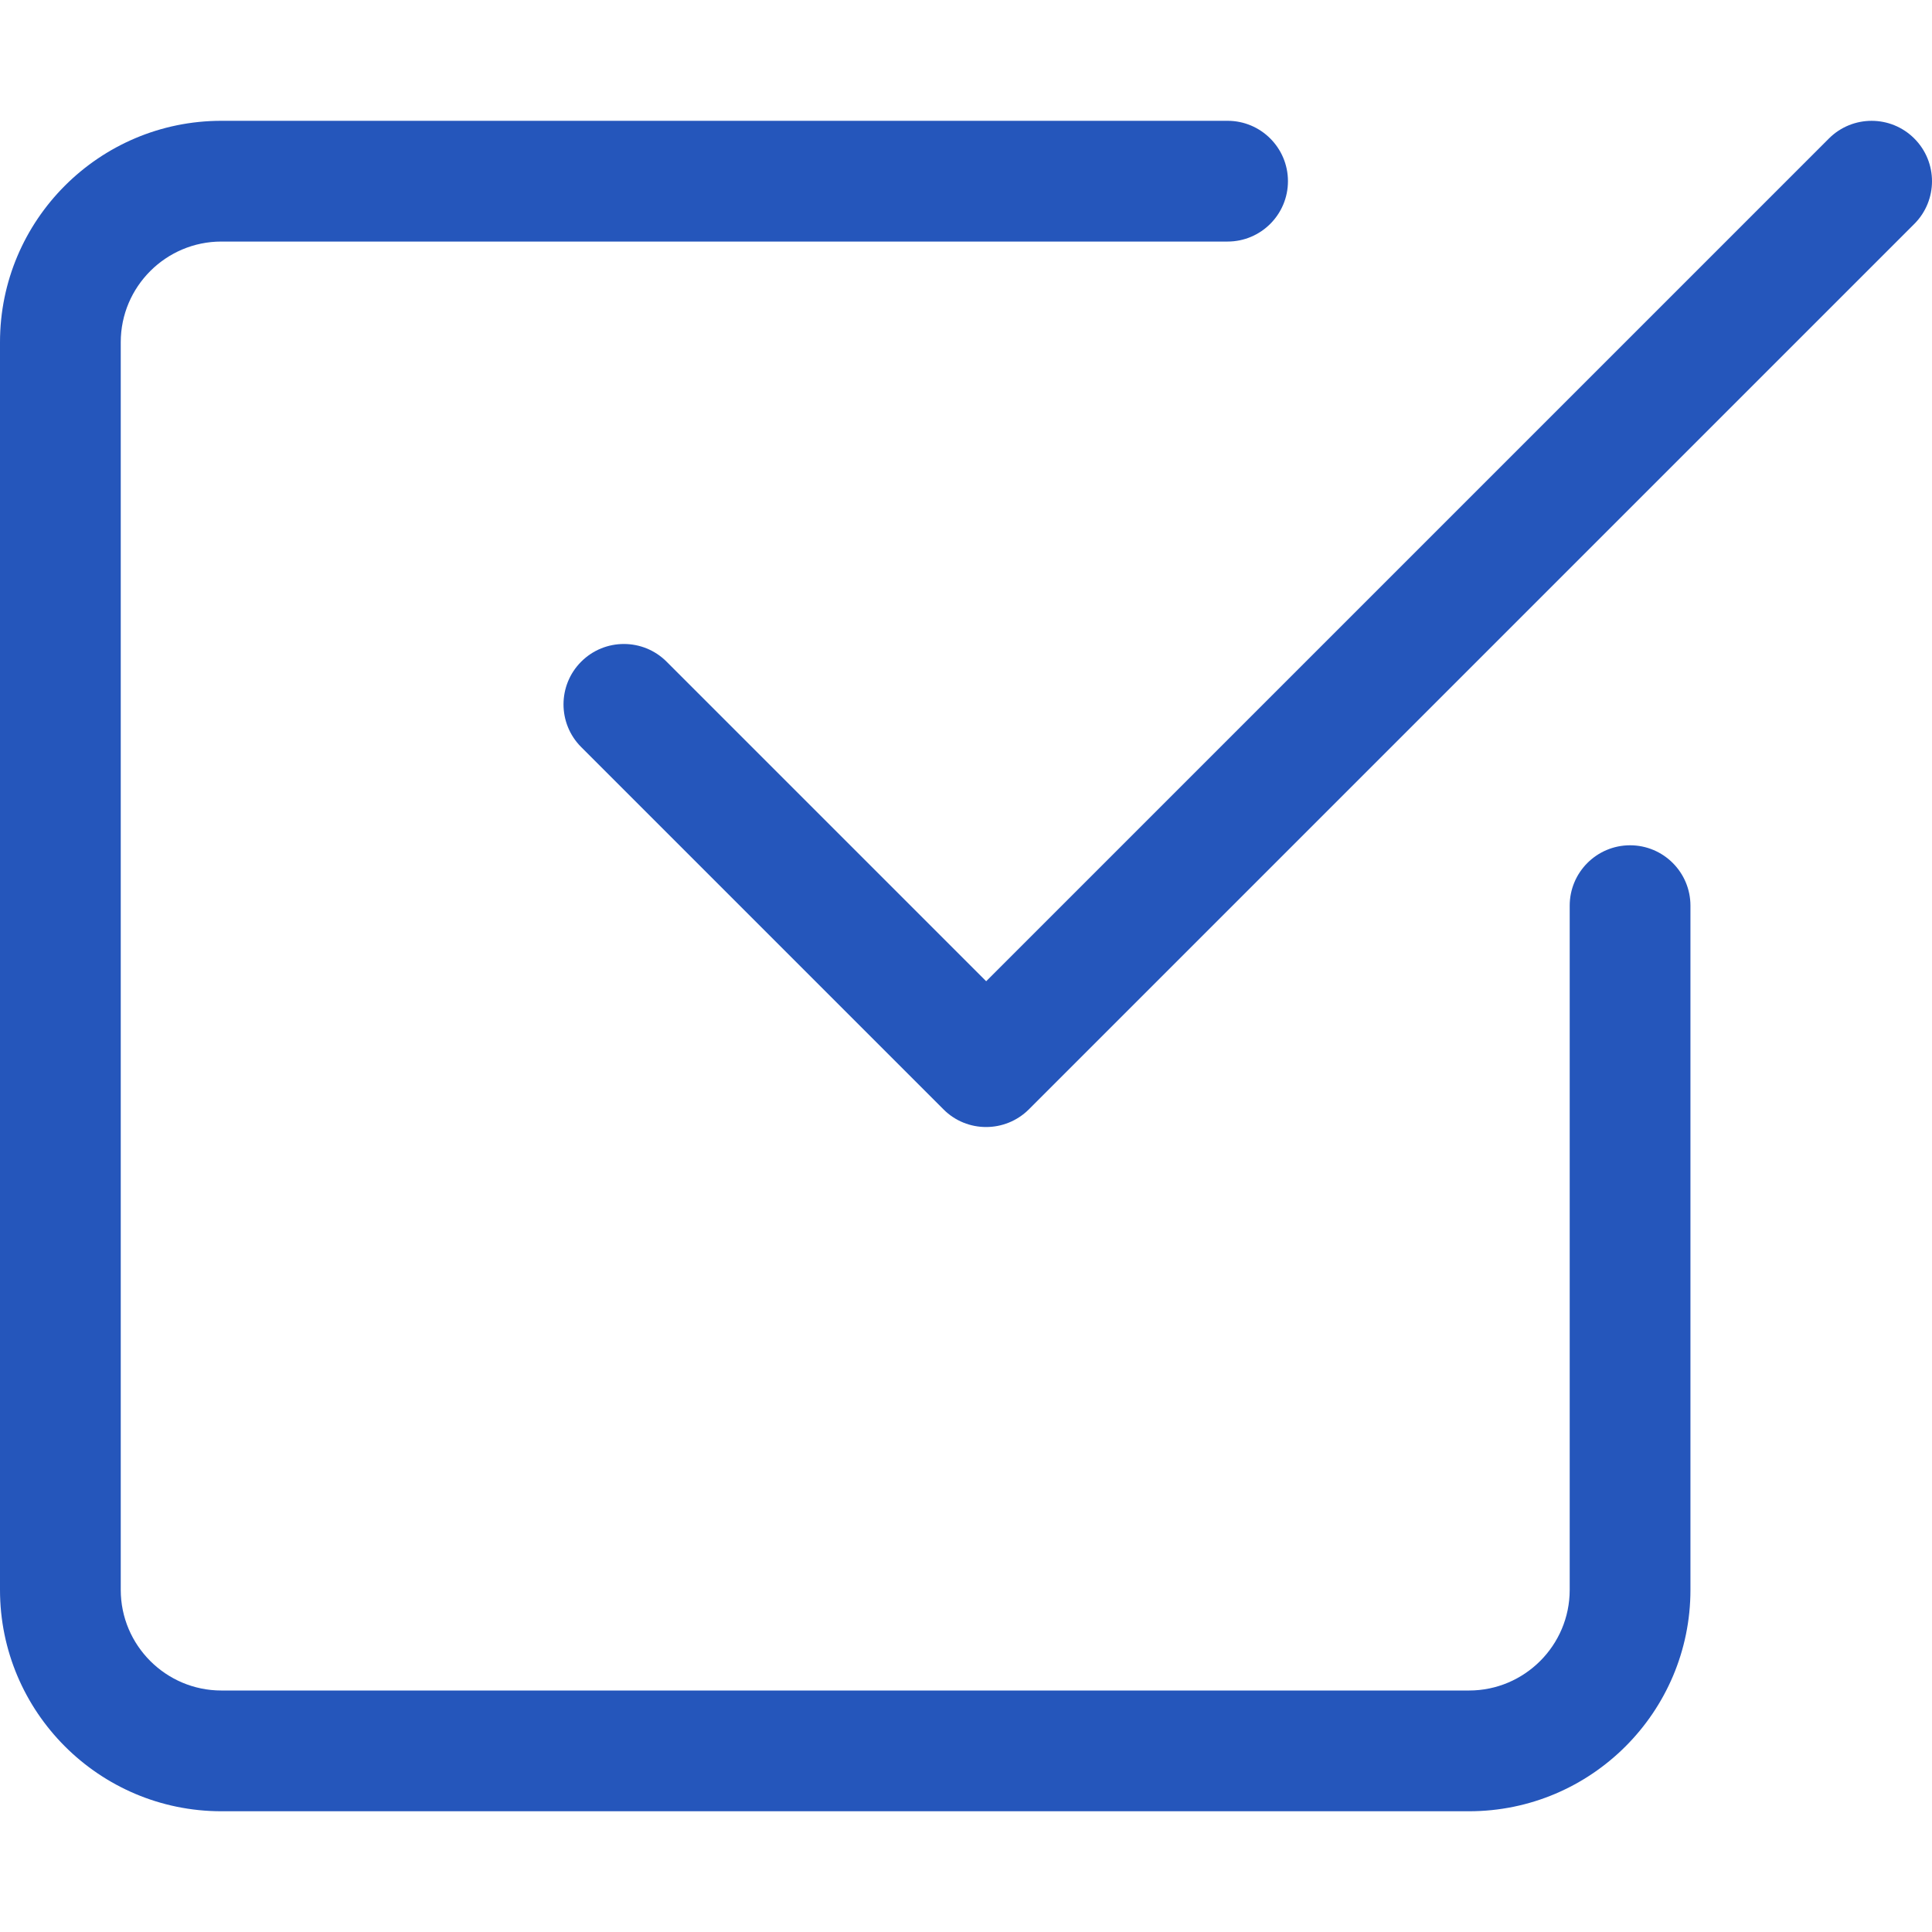
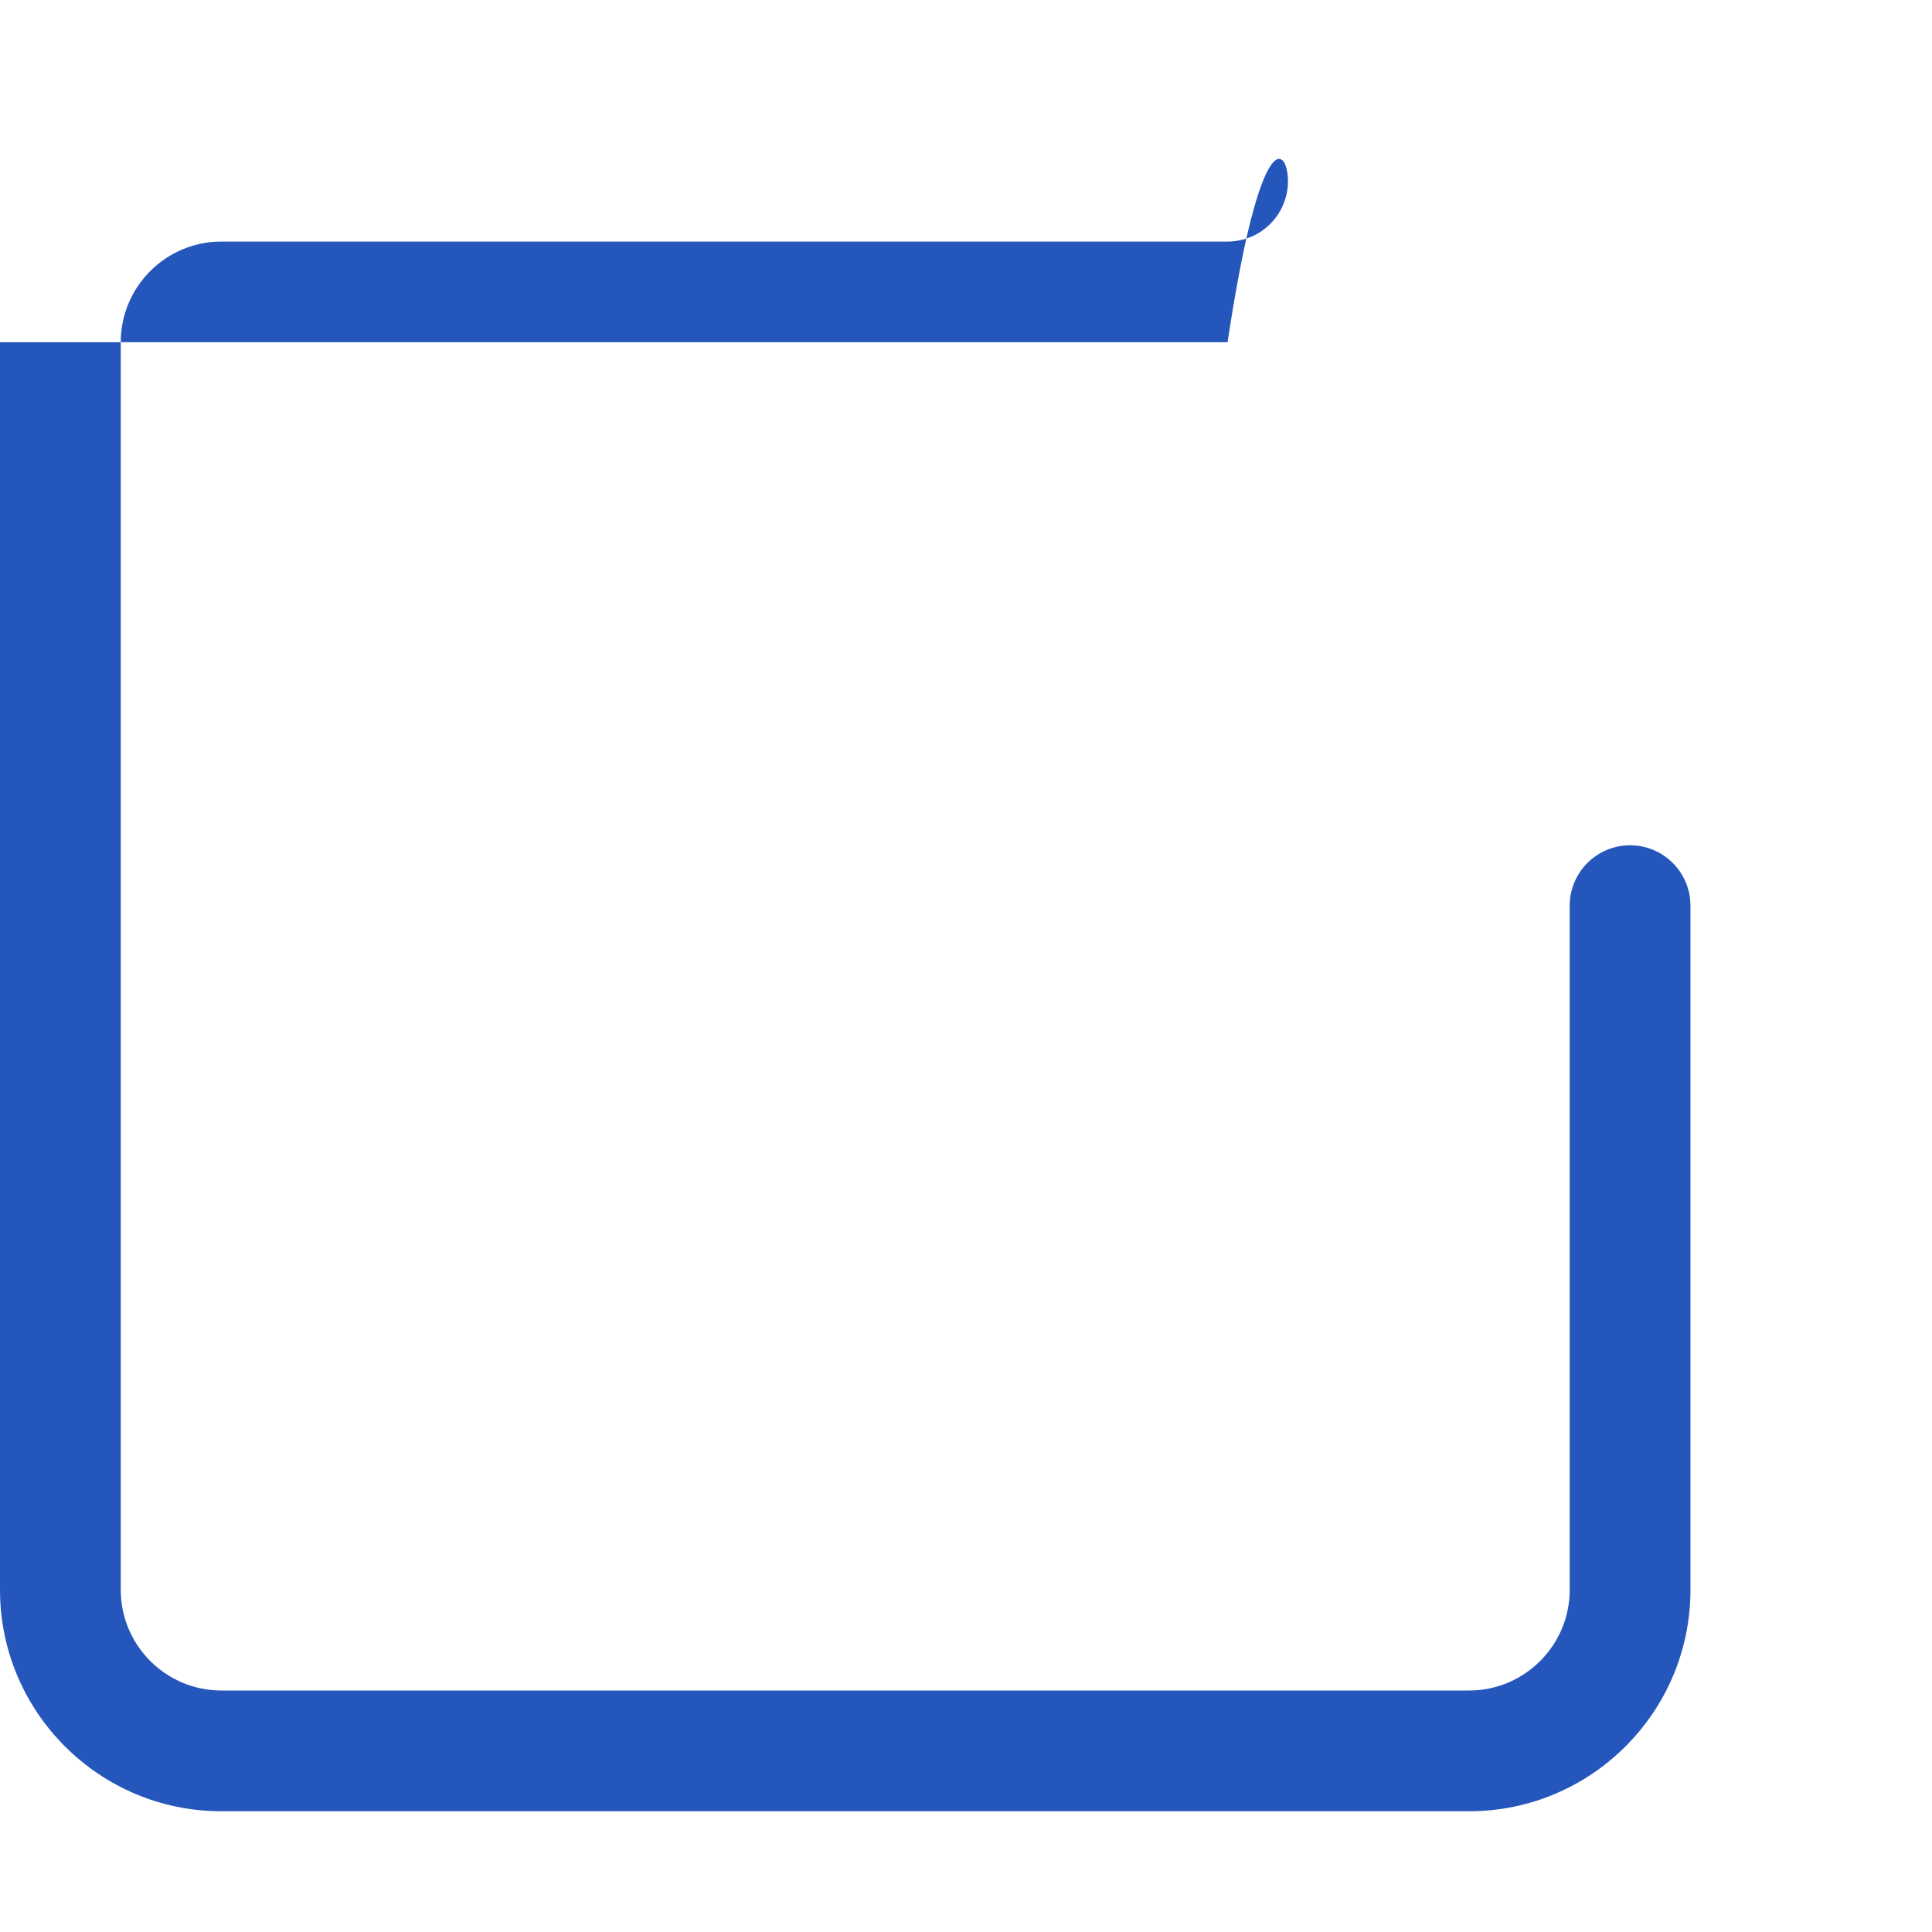
<svg xmlns="http://www.w3.org/2000/svg" width="512" height="512" viewBox="0 0 512 512" fill="none">
  <g clip-path="url(#clip0)">
-     <path d="M389.32 480.001H58.666C26.304 480.001 0 453.697 0 421.335V90.681C0 58.319 26.304 32.015 58.666 32.015H325.322C334.154 32.015 341.321 39.182 341.321 48.014C341.321 56.846 334.154 64.014 325.322 64.014H58.666C43.967 64.014 31.999 75.982 31.999 90.681V421.335C31.999 436.033 43.967 448.002 58.666 448.002H389.32C404.019 448.002 415.987 436.033 415.987 421.335V240.008C415.987 231.177 423.155 224.009 431.987 224.009C440.818 224.009 447.986 231.177 447.986 240.008V421.335C447.986 453.697 421.682 480.001 389.32 480.001V480.001Z" fill="#2556BB" />
-     <path d="M261.324 298.674C257.23 298.674 253.132 297.116 250.019 293.979L154.022 197.982C147.773 191.732 147.773 181.6 154.022 175.35C160.272 169.1 170.405 169.1 176.654 175.35L261.347 260.039L484.676 36.71C490.93 30.456 501.062 30.456 507.312 36.71C513.562 42.96 513.562 53.092 507.312 59.342L272.651 294.003C269.515 297.116 265.421 298.674 261.324 298.674V298.674Z" fill="#2556BB" />
+     <path d="M389.32 480.001H58.666C26.304 480.001 0 453.697 0 421.335V90.681H325.322C334.154 32.015 341.321 39.182 341.321 48.014C341.321 56.846 334.154 64.014 325.322 64.014H58.666C43.967 64.014 31.999 75.982 31.999 90.681V421.335C31.999 436.033 43.967 448.002 58.666 448.002H389.32C404.019 448.002 415.987 436.033 415.987 421.335V240.008C415.987 231.177 423.155 224.009 431.987 224.009C440.818 224.009 447.986 231.177 447.986 240.008V421.335C447.986 453.697 421.682 480.001 389.32 480.001V480.001Z" fill="#2556BB" />
  </g>
  <defs>
    <clipPath id="clip0">
      <rect width="512" height="512" fill="white" />
    </clipPath>
  </defs>
</svg>